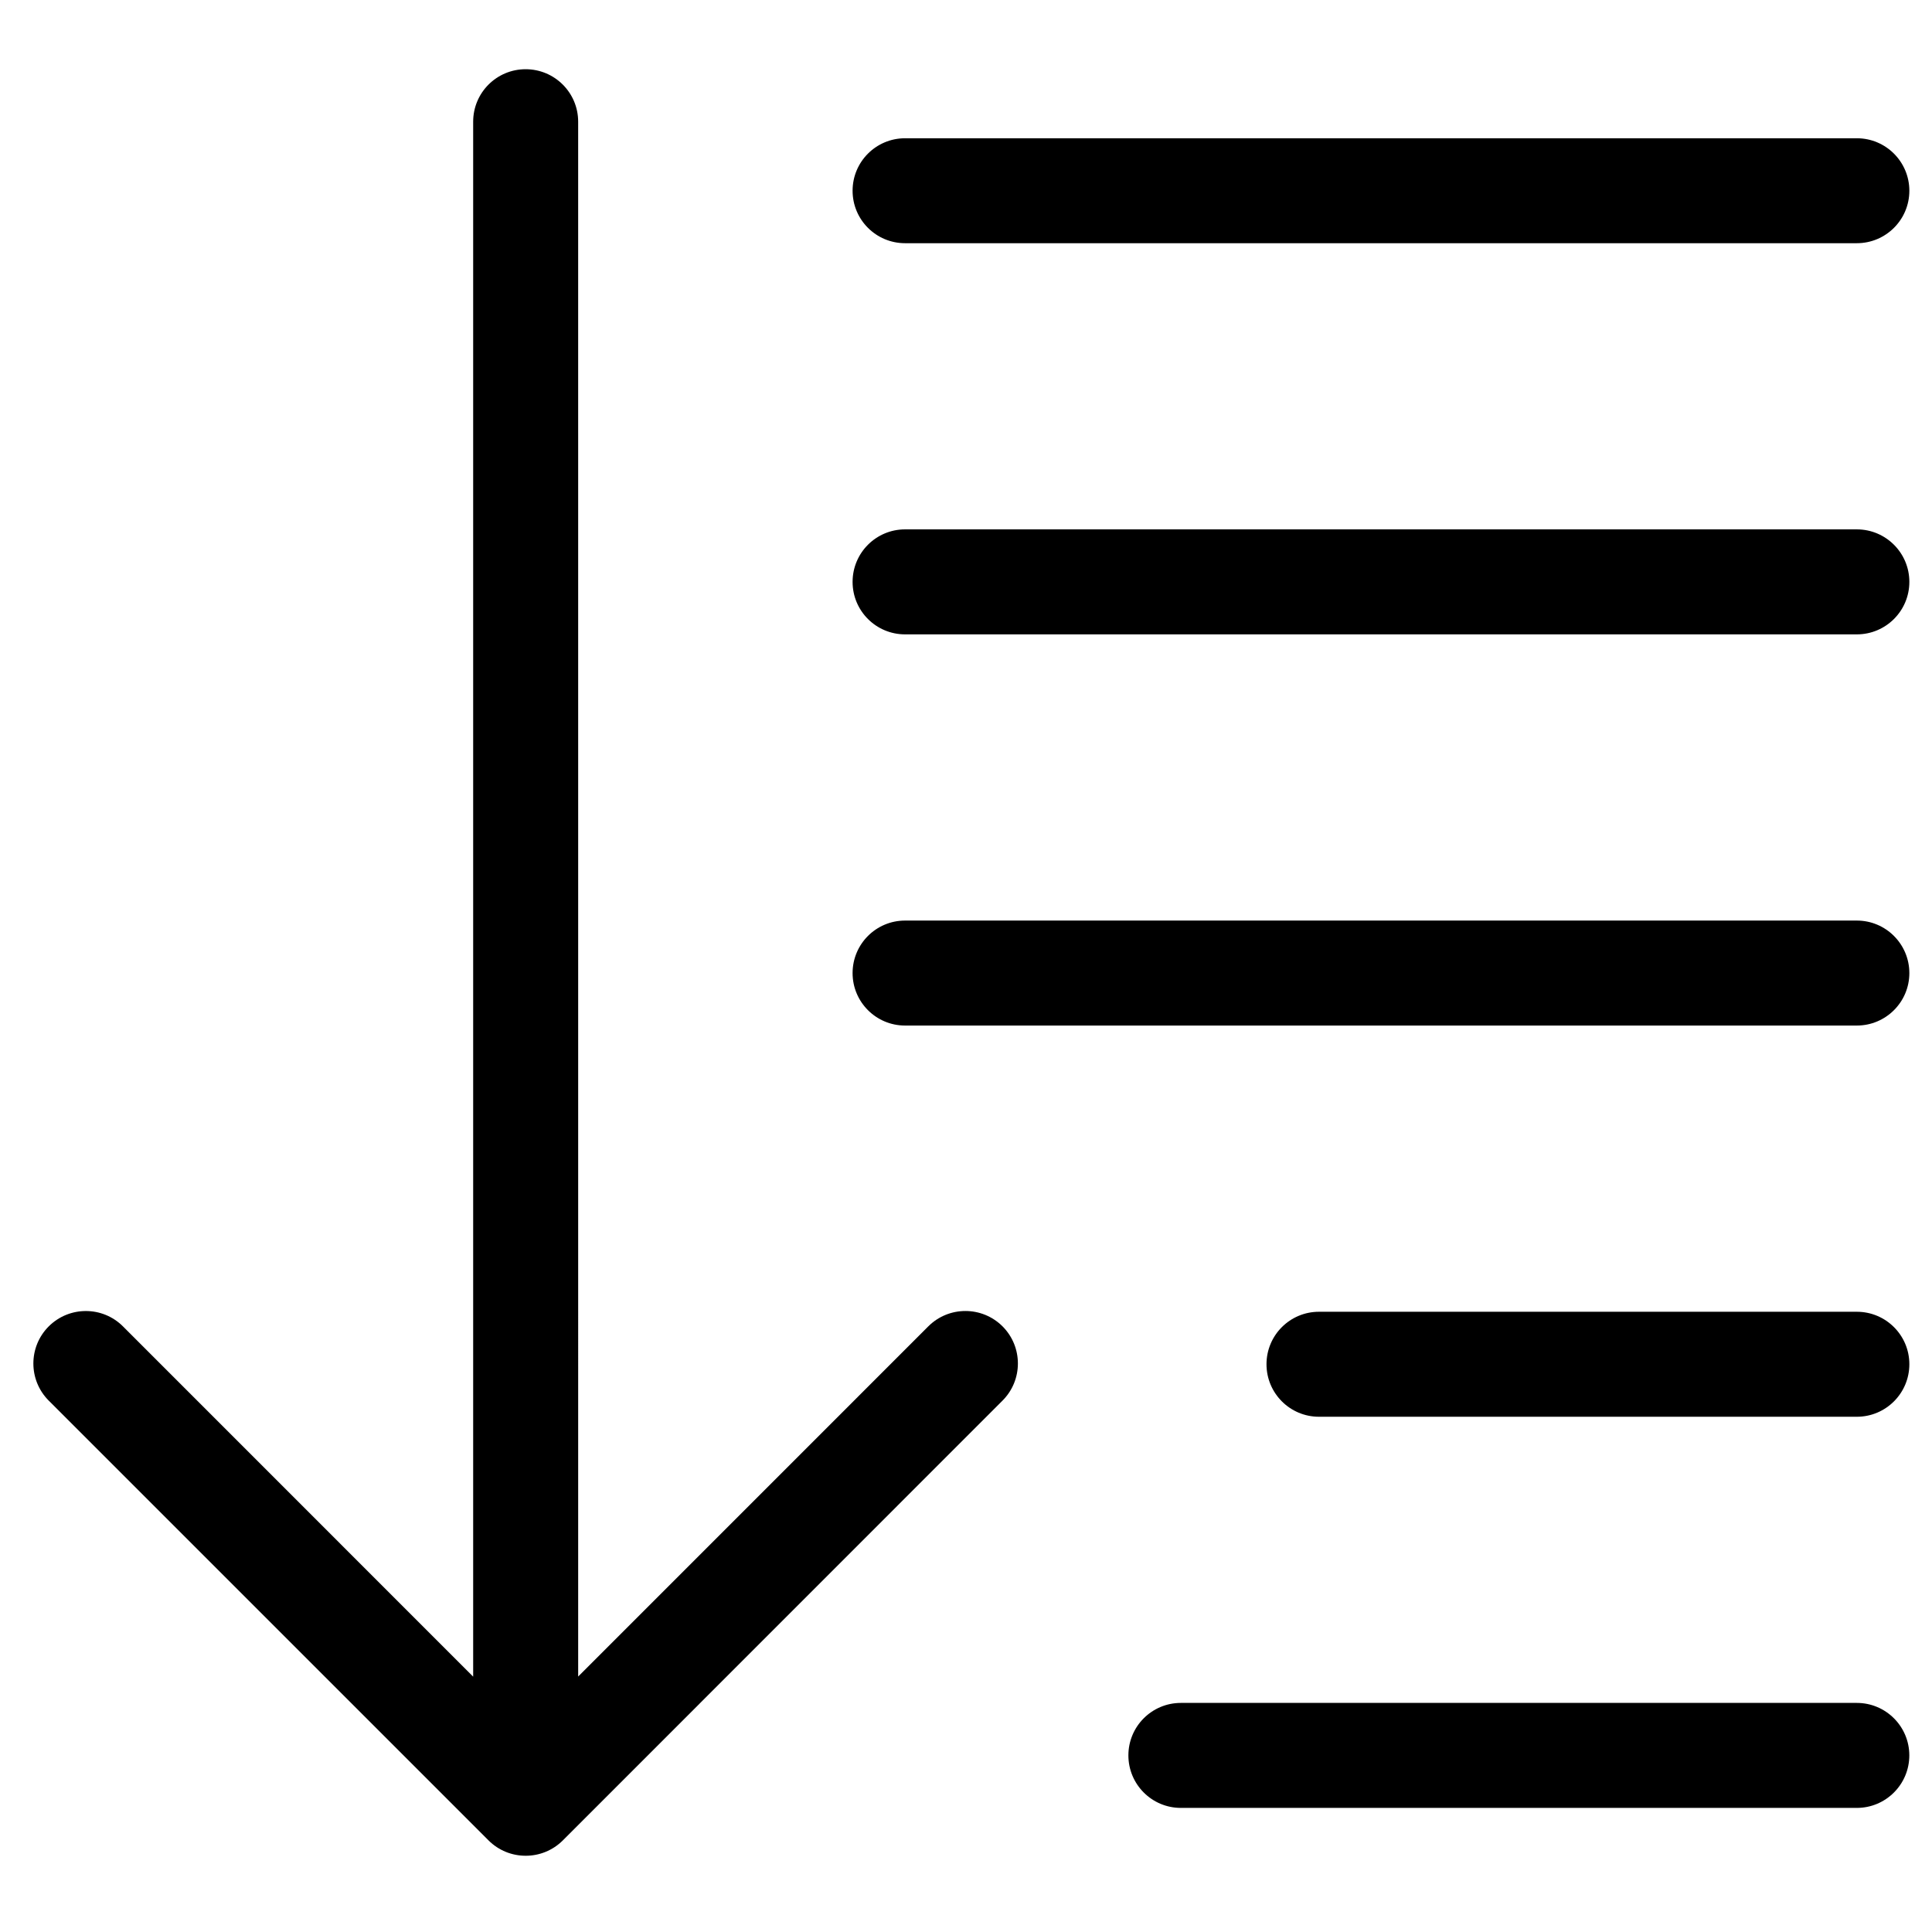
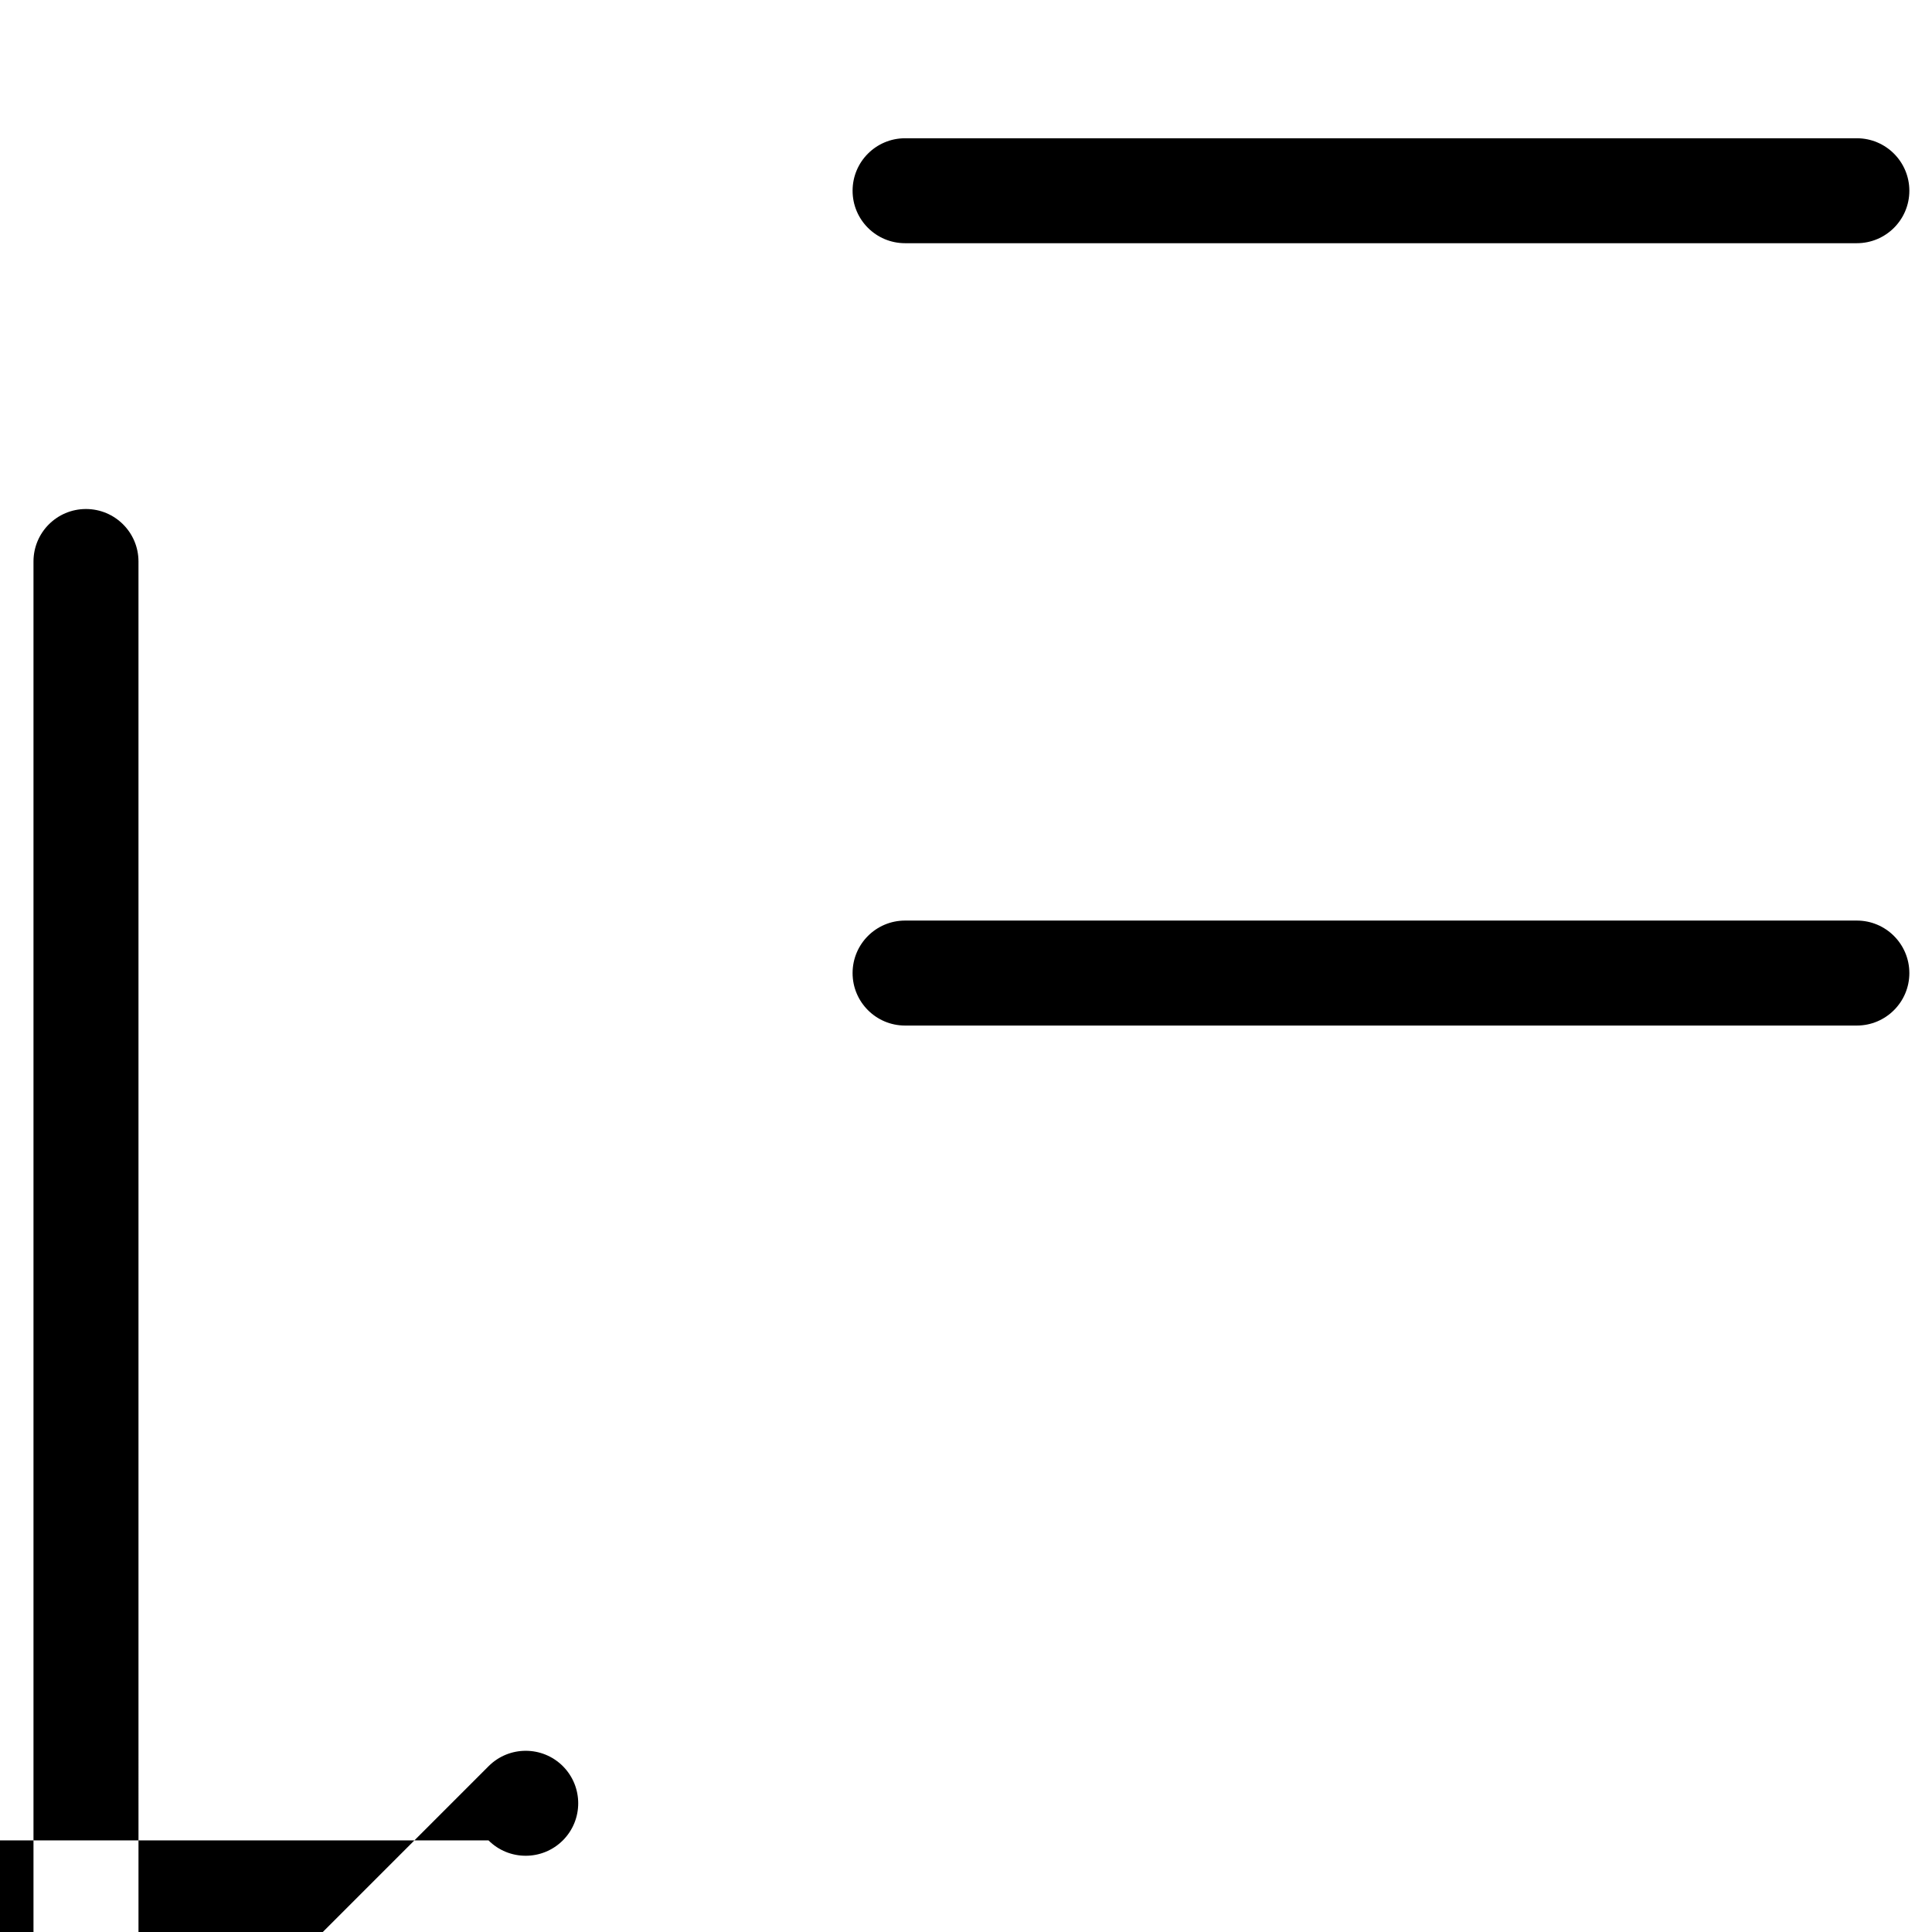
<svg xmlns="http://www.w3.org/2000/svg" fill="#000000" width="800px" height="800px" version="1.1" viewBox="144 144 512 512">
  <g>
-     <path d="m636.08 595.29h-179.14c-7.68 0-13.906 6.219-13.906 13.906 0 7.691 6.227 13.918 13.906 13.918h179.13c7.68 0 13.918-6.227 13.918-13.918 0-7.688-6.238-13.906-13.91-13.906z" />
    <path d="m636.08 387.96h-252.23c-7.68 0-13.906 6.227-13.906 13.918 0 7.672 6.227 13.902 13.906 13.902h252.23c7.68 0 13.918-6.227 13.918-13.902-0.004-7.691-6.242-13.918-13.914-13.918z" />
-     <path d="m636.08 284.29h-252.23c-7.68 0-13.906 6.227-13.906 13.918 0 7.691 6.227 13.906 13.906 13.906h252.23c7.68 0 13.918-6.219 13.918-13.906 0.004-7.688-6.242-13.918-13.914-13.918z" />
    <path d="m636.08 180.64h-252.23c-7.68 0-13.906 6.227-13.906 13.906 0 7.691 6.227 13.906 13.906 13.906h252.23c7.68 0 13.918-6.219 13.918-13.906-0.004-7.68-6.242-13.906-13.914-13.906z" />
-     <path d="m636.08 491.63h-142.54c-7.68 0-13.906 6.219-13.906 13.906 0 7.691 6.227 13.918 13.906 13.918h142.54c7.68 0 13.918-6.227 13.918-13.918 0.004-7.691-6.242-13.906-13.914-13.906z" />
-     <path d="m273.46 631.72c2.711 2.711 6.273 4.074 9.84 4.074h0.012 0.023c3.547 0 7.113-1.363 9.828-4.074l116.52-116.55c5.426-5.426 5.426-14.238 0-19.672-5.438-5.426-14.238-5.426-19.672 0l-92.789 92.801-0.004-412.05c0-7.691-6.238-13.906-13.918-13.906-7.68 0-13.906 6.219-13.906 13.906v412.08l-92.809-92.824c-5.426-5.426-14.227-5.426-19.672 0-5.426 5.426-5.426 14.238 0 19.672z" />
+     <path d="m273.46 631.72c2.711 2.711 6.273 4.074 9.84 4.074h0.012 0.023c3.547 0 7.113-1.363 9.828-4.074c5.426-5.426 5.426-14.238 0-19.672-5.438-5.426-14.238-5.426-19.672 0l-92.789 92.801-0.004-412.05c0-7.691-6.238-13.906-13.918-13.906-7.68 0-13.906 6.219-13.906 13.906v412.08l-92.809-92.824c-5.426-5.426-14.227-5.426-19.672 0-5.426 5.426-5.426 14.238 0 19.672z" />
  </g>
</svg>